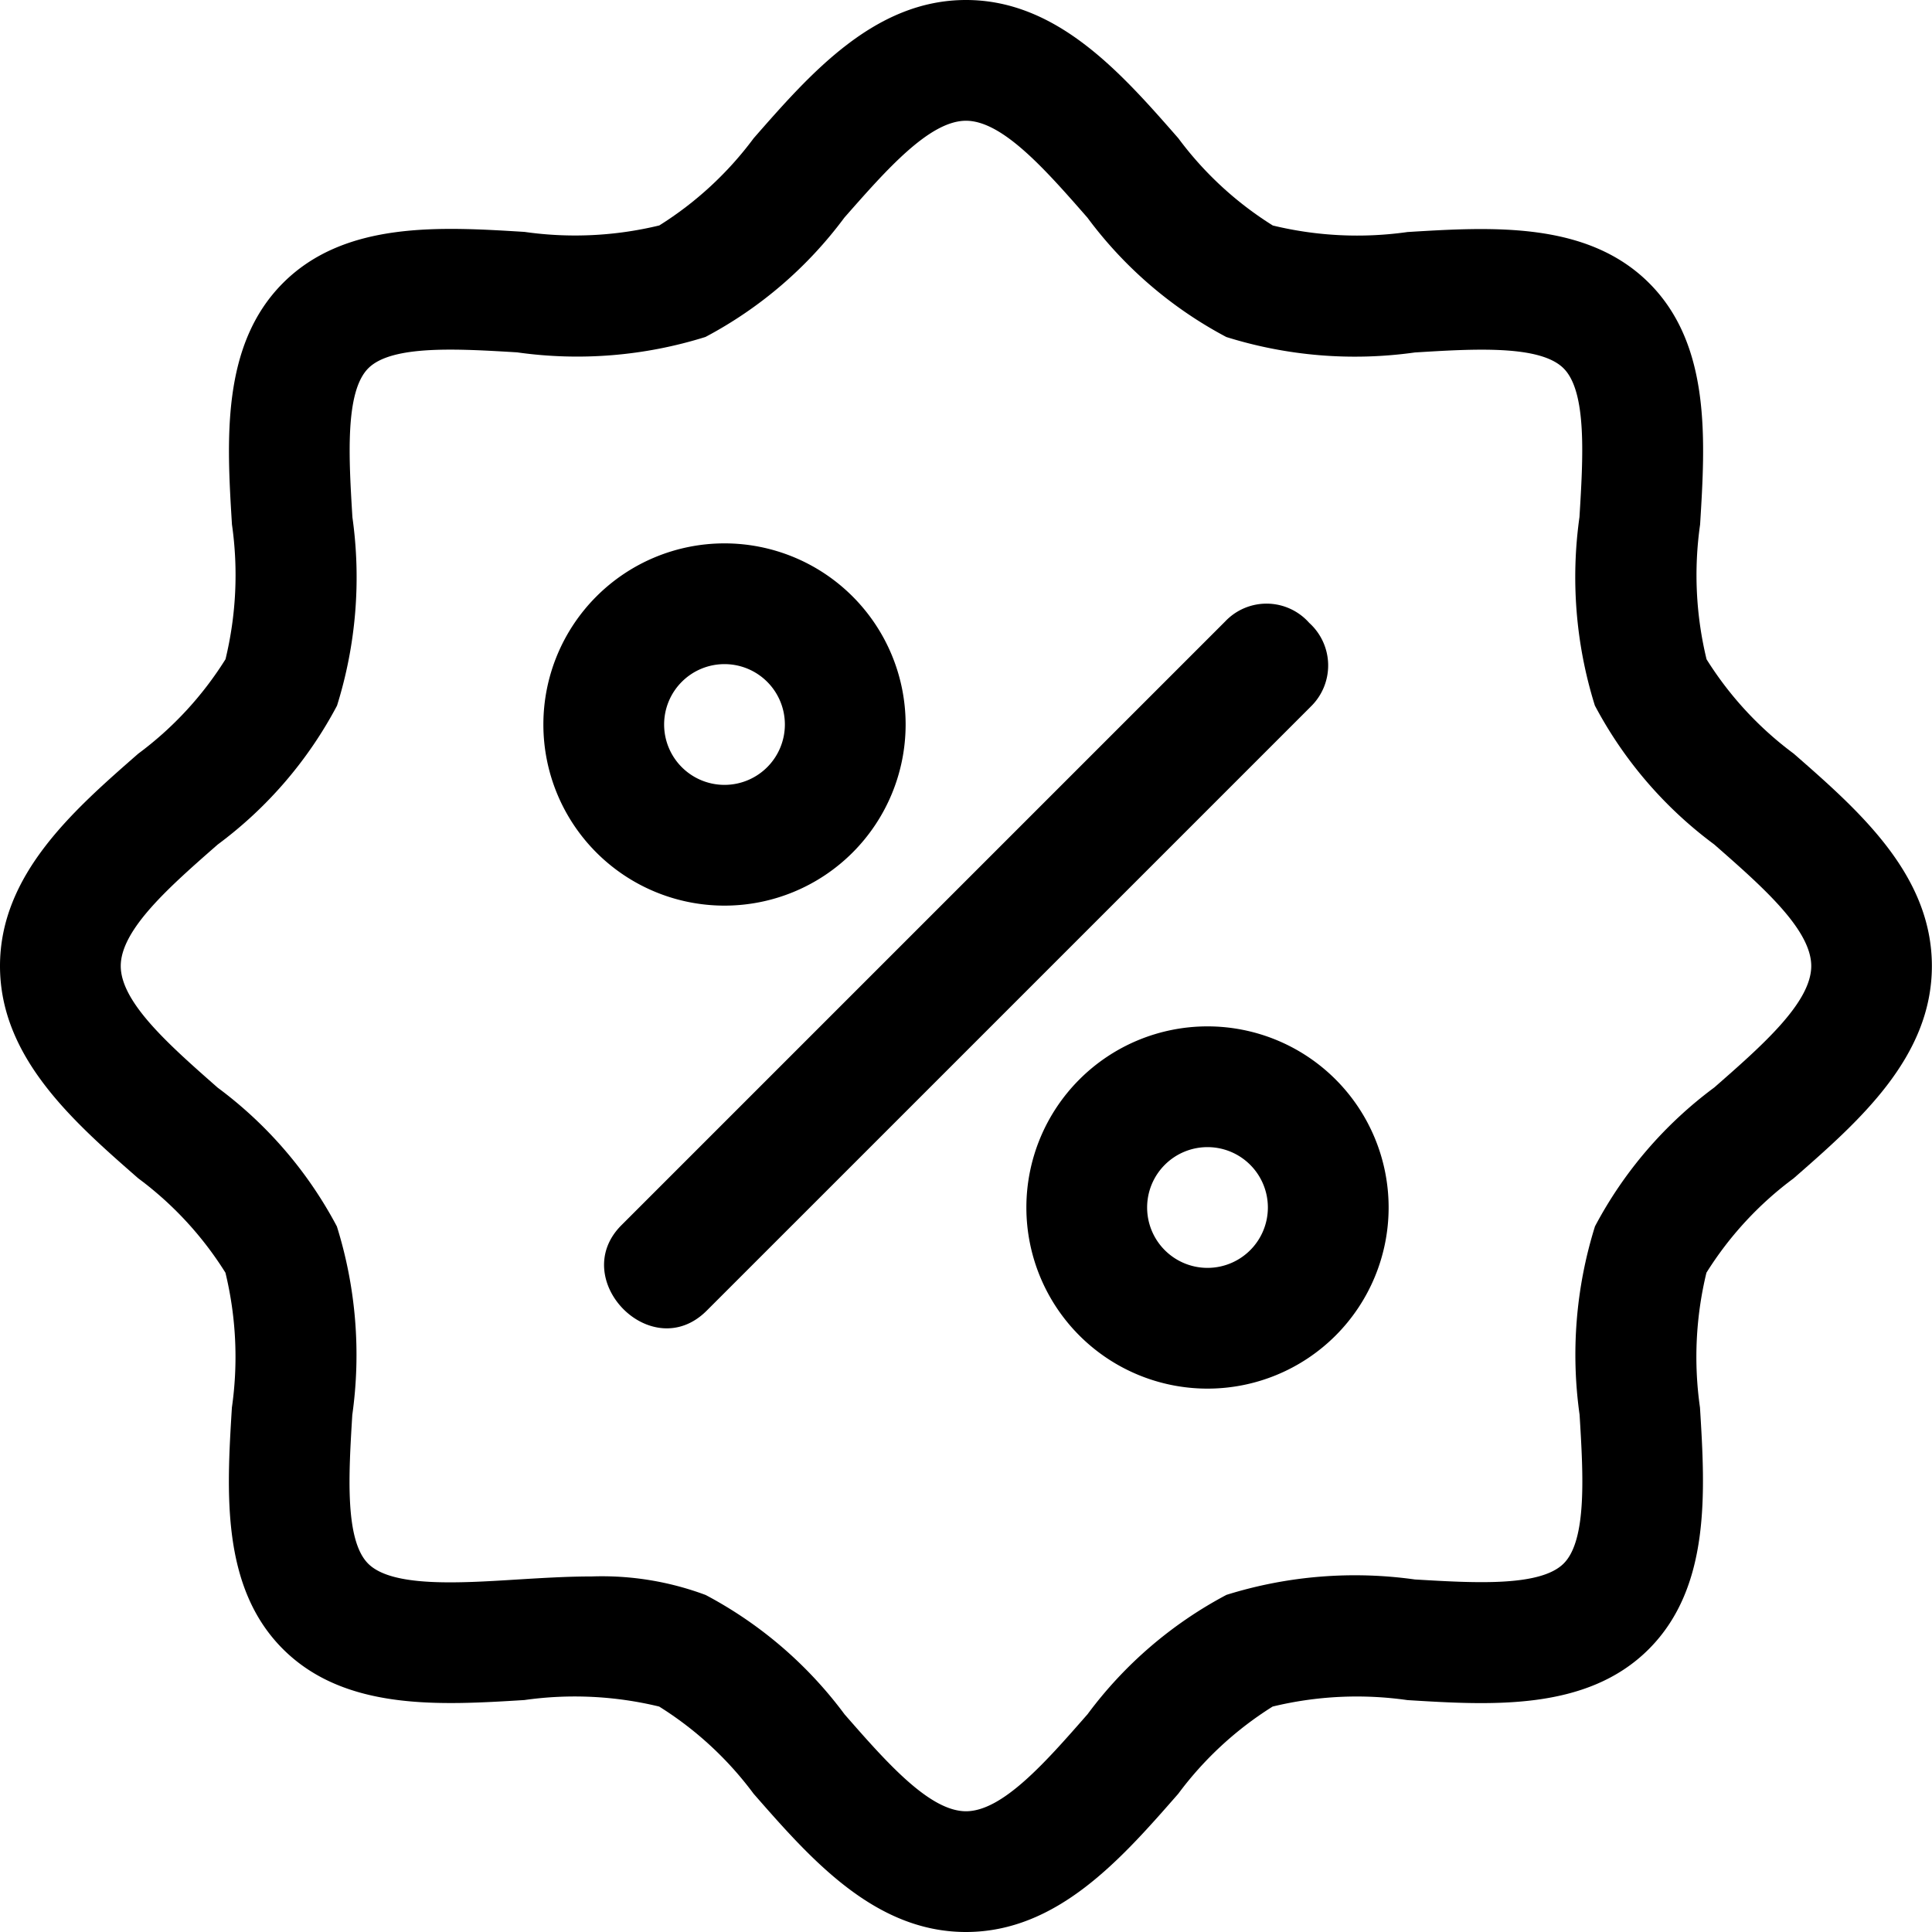
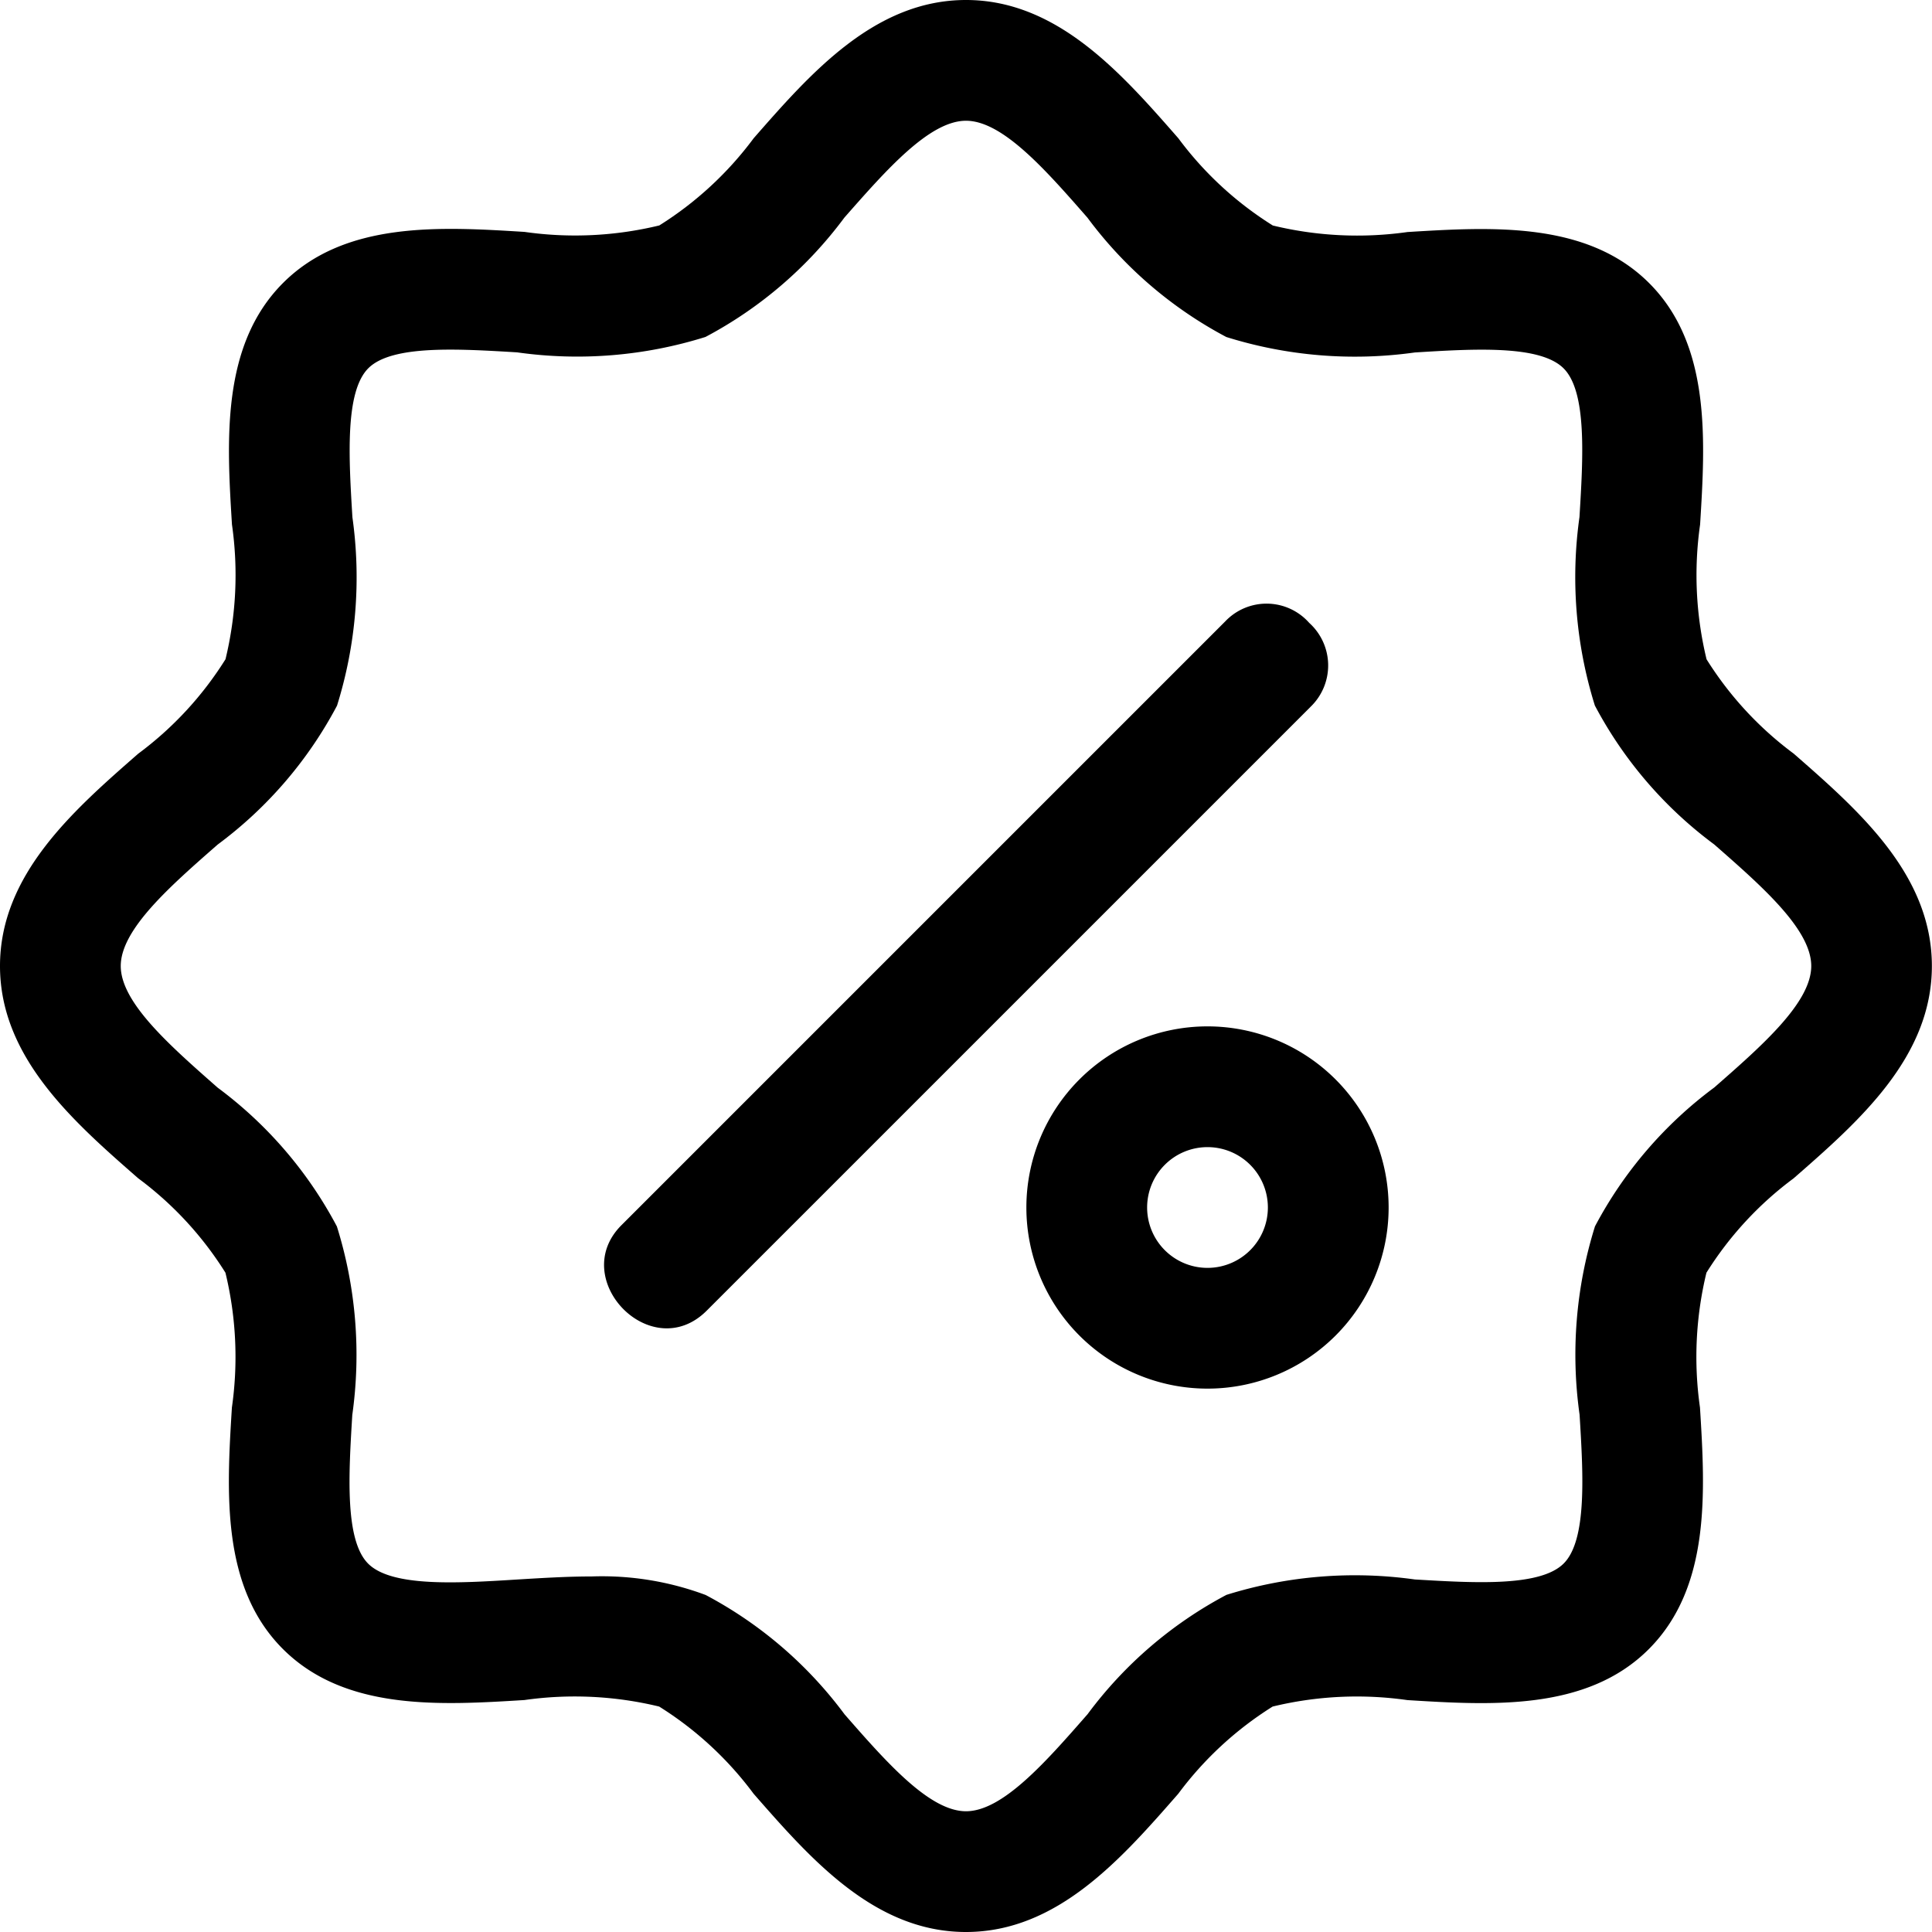
<svg xmlns="http://www.w3.org/2000/svg" id="Layer_1" data-name="Layer 1" viewBox="0 0 32 32" width="512" height="512">
  <path d="M29.71,12.483a5.724,5.724,0,0,1-1.444-1.563,5.918,5.918,0,0,1-.107-2.232c.086-1.394.183-2.974-.845-4s-2.606-.93-4-.845a5.931,5.931,0,0,1-2.232-.108A5.727,5.727,0,0,1,19.517,2.29C18.578,1.217,17.514,0,16,0s-2.578,1.217-3.517,2.29A5.74,5.74,0,0,1,10.92,3.734a5.918,5.918,0,0,1-2.232.107c-1.393-.086-2.973-.182-4,.846s-.932,2.607-.846,4a5.918,5.918,0,0,1-.107,2.232A5.724,5.724,0,0,1,2.29,12.483C1.216,13.422,0,14.486,0,16s1.216,2.578,2.29,3.517A5.724,5.724,0,0,1,3.734,21.08a5.922,5.922,0,0,1,.107,2.233c-.086,1.393-.183,2.973.845,4s2.606.931,4,.845a5.931,5.931,0,0,1,2.232.108,5.727,5.727,0,0,1,1.564,1.444c.939,1.073,2,2.29,3.517,2.29s2.578-1.217,3.517-2.29a5.74,5.74,0,0,1,1.563-1.444,5.918,5.918,0,0,1,2.232-.107c1.393.086,2.974.183,4-.846s.932-2.607.846-4a5.922,5.922,0,0,1,.107-2.233,5.724,5.724,0,0,1,1.444-1.563c1.074-.939,2.29-2,2.29-3.517S30.784,13.422,29.71,12.483Zm-1.316,5.529a6.845,6.845,0,0,0-1.976,2.3,7.123,7.123,0,0,0-.255,3.121c.059.972.127,2.074-.264,2.464s-1.492.321-2.464.264a7.135,7.135,0,0,0-3.121.255,6.855,6.855,0,0,0-2.3,1.976C17.321,29.184,16.606,30,16,30s-1.321-.816-2.012-1.606a6.855,6.855,0,0,0-2.3-1.976A4.909,4.909,0,0,0,9.8,26.111c-.41,0-.826.026-1.238.051-.973.061-2.073.128-2.464-.263s-.322-1.492-.263-2.463a7.127,7.127,0,0,0-.255-3.122,6.845,6.845,0,0,0-1.976-2.3C2.816,17.32,2,16.606,2,16s.816-1.32,1.606-2.012a6.845,6.845,0,0,0,1.976-2.3,7.123,7.123,0,0,0,.255-3.121C5.778,7.593,5.71,6.491,6.1,6.1s1.492-.322,2.464-.264a7.1,7.1,0,0,0,3.121-.255,6.855,6.855,0,0,0,2.3-1.976C14.679,2.816,15.394,2,16,2s1.321.816,2.012,1.606a6.855,6.855,0,0,0,2.3,1.976,7.125,7.125,0,0,0,3.122.256c.974-.06,2.073-.128,2.464.263s.322,1.492.263,2.463a7.127,7.127,0,0,0,.255,3.122,6.845,6.845,0,0,0,1.976,2.3C29.184,14.68,30,15.394,30,16S29.184,17.32,28.394,18.012Z" />
-   <path d="M15,12a3,3,0,1,0-3,3A3,3,0,0,0,15,12Zm-4,0a1,1,0,1,1,1,1A1,1,0,0,1,11,12Z" />
  <path d="M20,17a3,3,0,1,0,3,3A3,3,0,0,0,20,17Zm0,4a1,1,0,1,1,1-1A1,1,0,0,1,20,21Z" />
  <path d="M21.684,10.316a.943.943,0,0,0-1.391-.023l-10,10c-.895.895.5,2.331,1.414,1.414l10-10A.95.95,0,0,0,21.684,10.316Z" />
</svg>